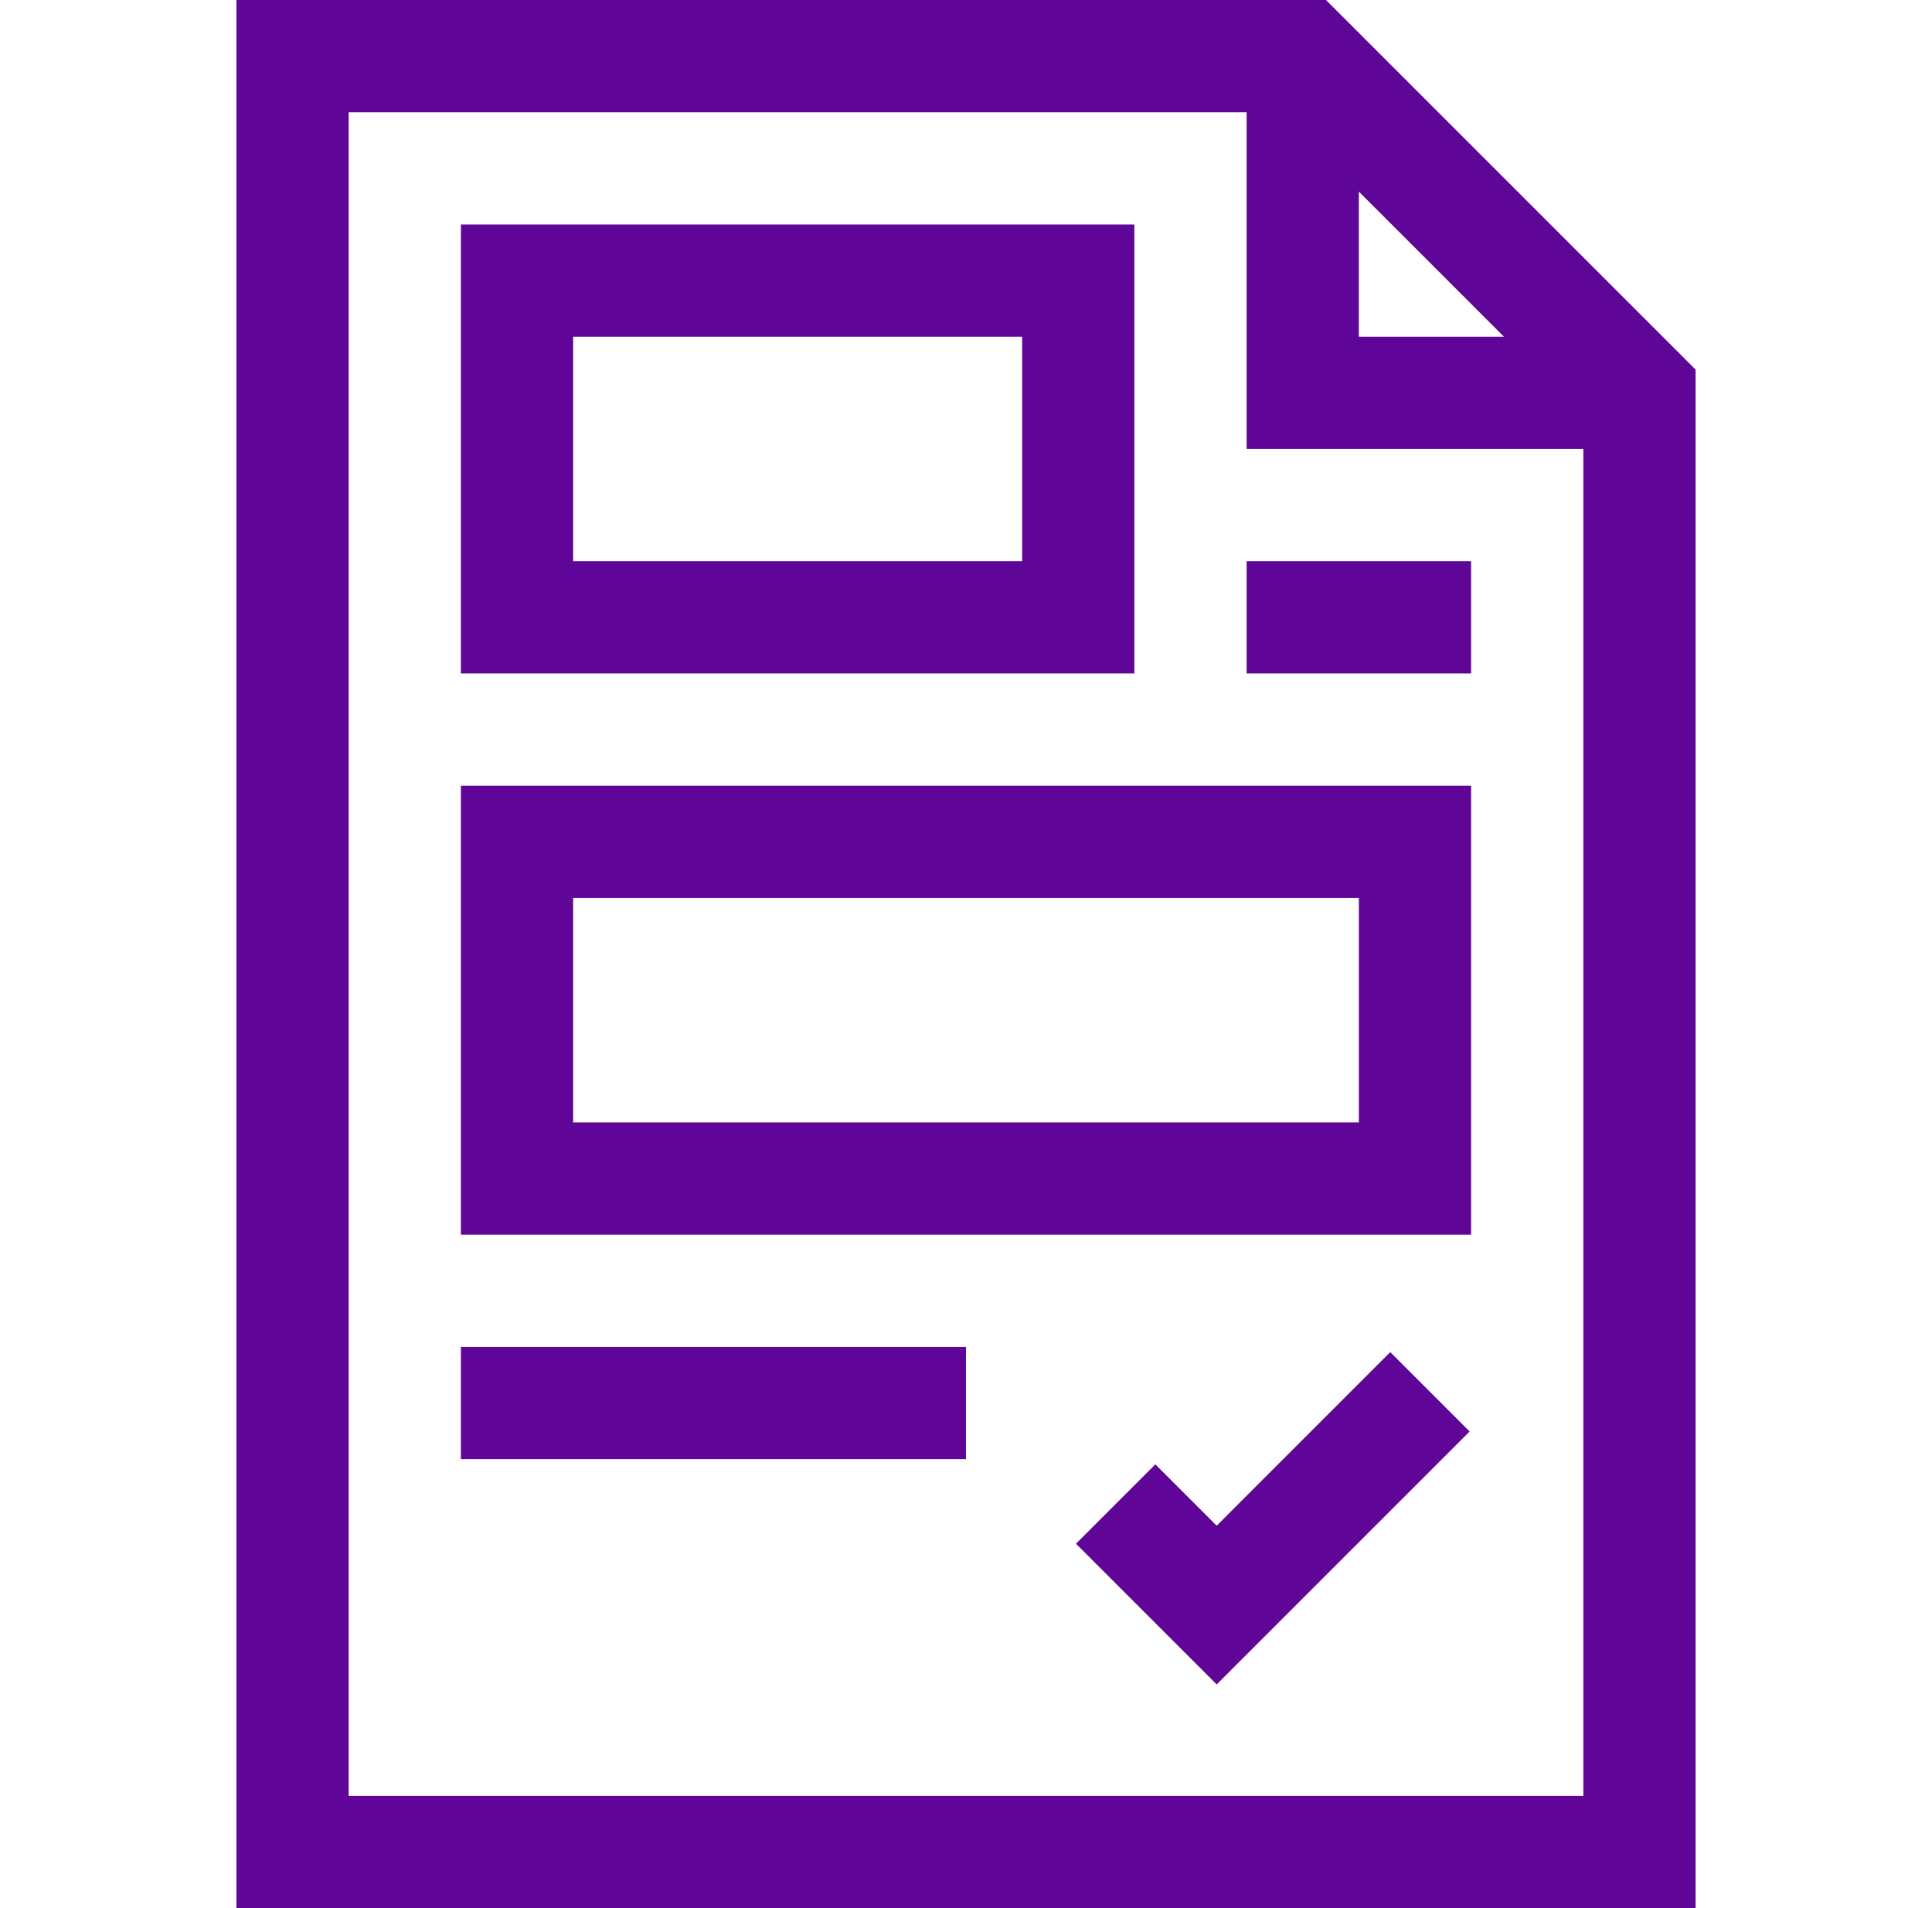
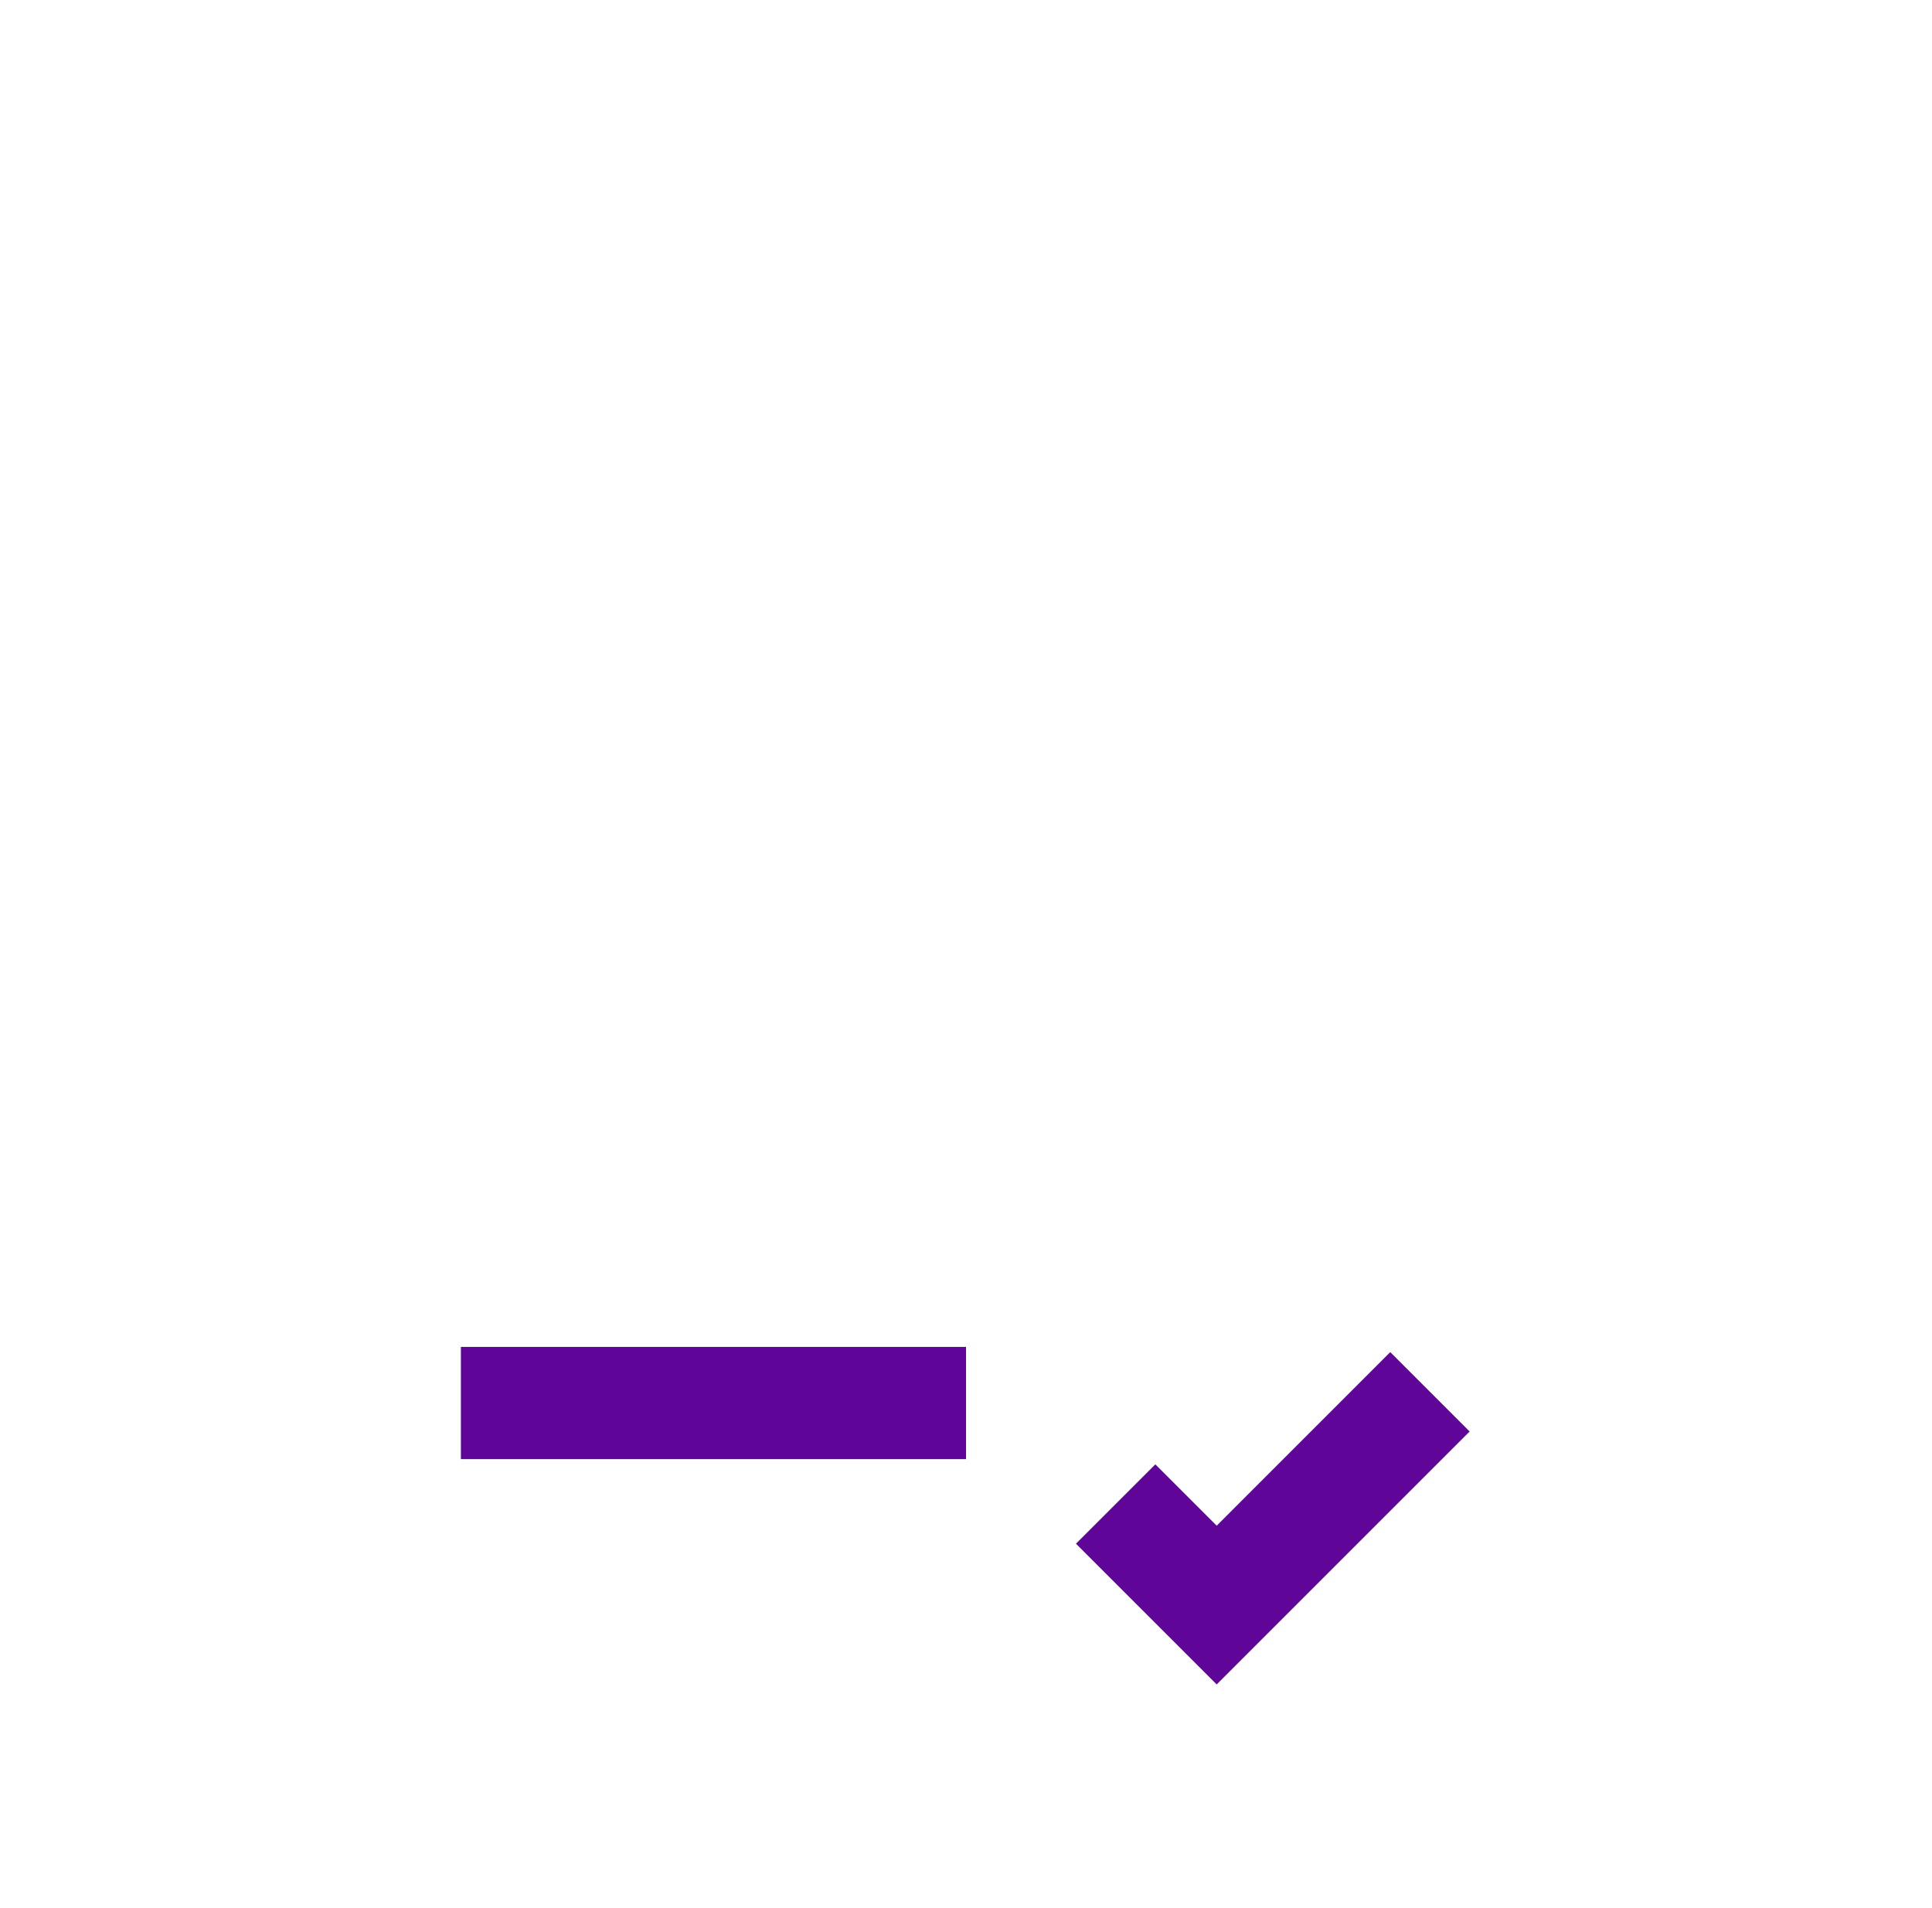
<svg xmlns="http://www.w3.org/2000/svg" width="81" height="80" viewBox="0 0 81 80" fill="none">
  <path d="M51.01 63.967L48.438 61.395L45.111 64.722L51.01 70.622L61.615 60.017L58.287 56.689L51.01 63.967Z" fill="#5F0699" />
  <path d="M19.323 56.471H40.5V61.176H19.323V56.471Z" fill="#5F0699" />
-   <path d="M19.323 51.765H61.676V32.941H19.323V51.765ZM24.029 37.647H56.971V47.059H24.029V37.647Z" fill="#5F0699" />
-   <path d="M47.559 9.412H19.323V28.235H47.559V9.412ZM42.853 23.529H24.029V14.118H42.853V23.529Z" fill="#5F0699" />
-   <path d="M55.592 0H9.912V80H71.088V15.496L55.592 0ZM56.971 8.033L63.055 14.118H56.971V8.033ZM14.618 75.294V4.706H52.265V18.823H66.382V75.294H14.618Z" fill="#5F0699" />
-   <path d="M52.265 23.529H61.676V28.235H52.265V23.529Z" fill="#5F0699" />
</svg>